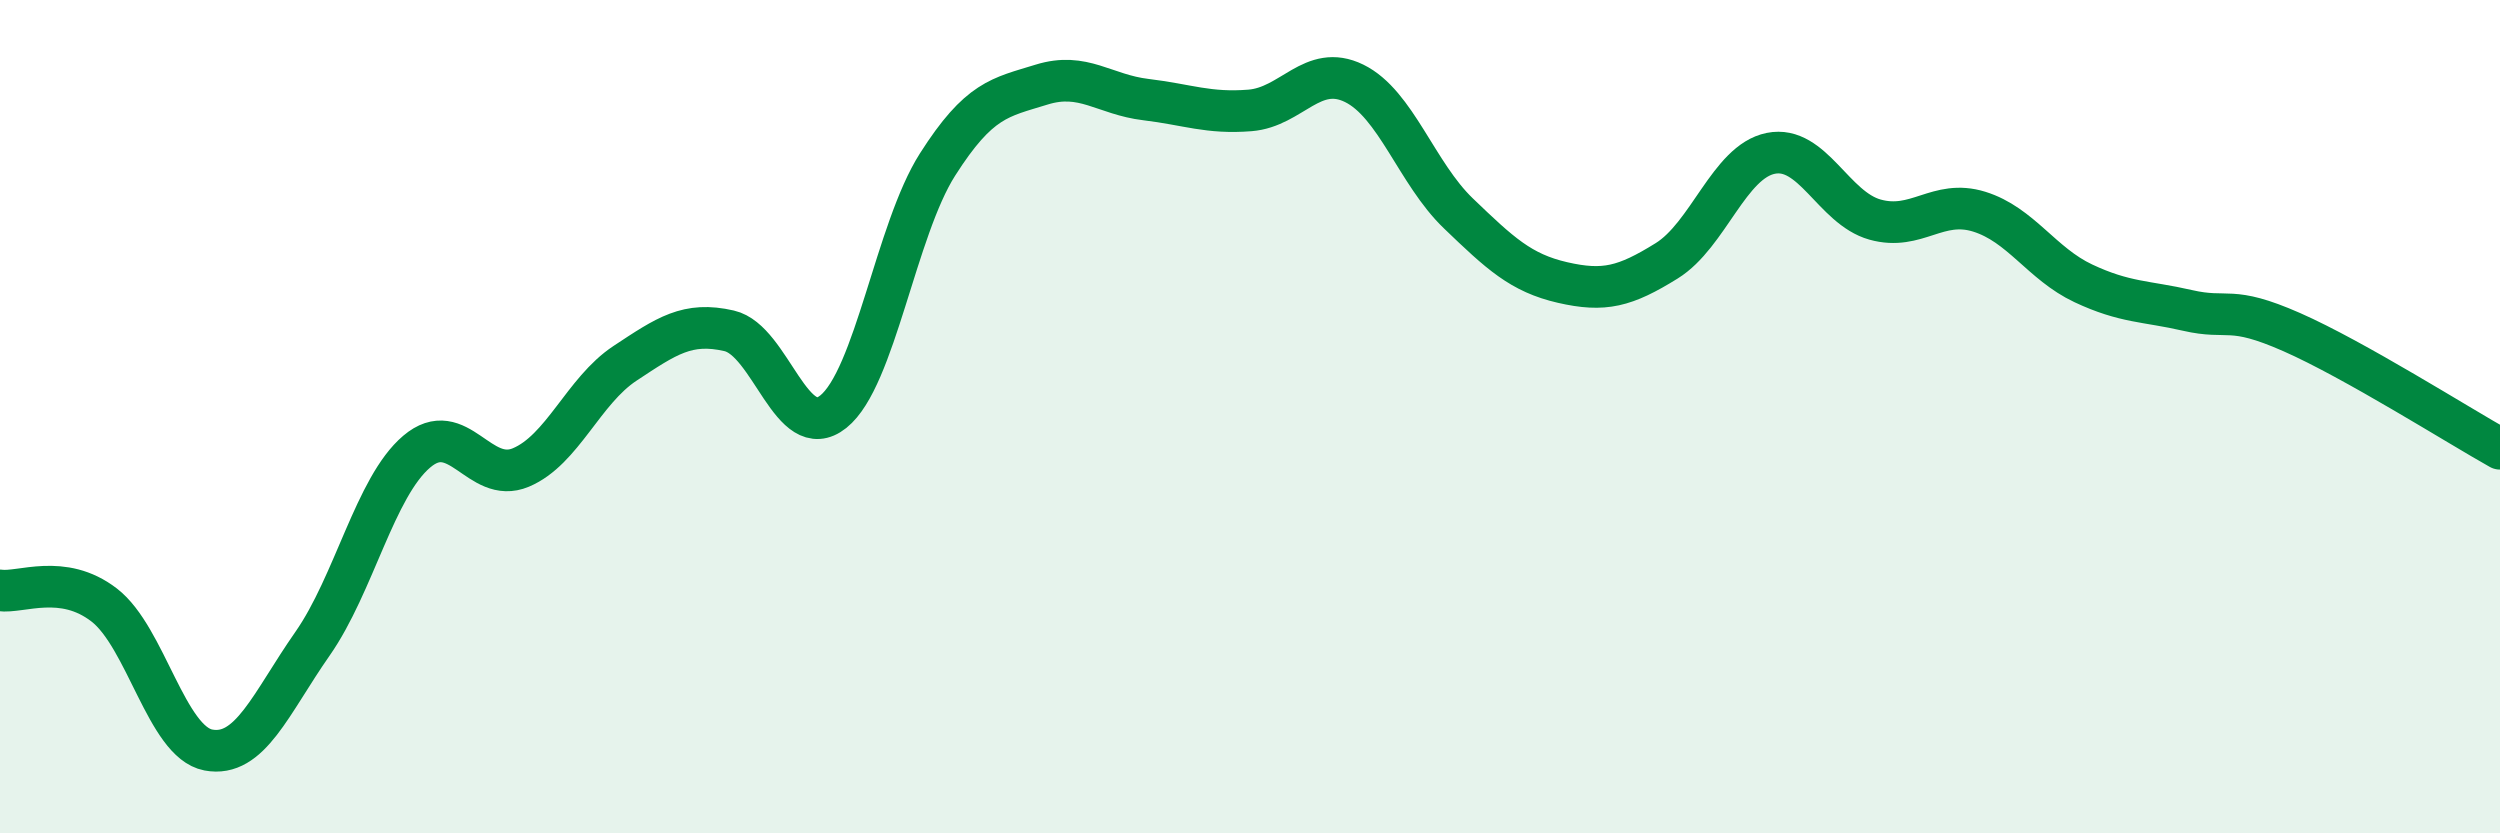
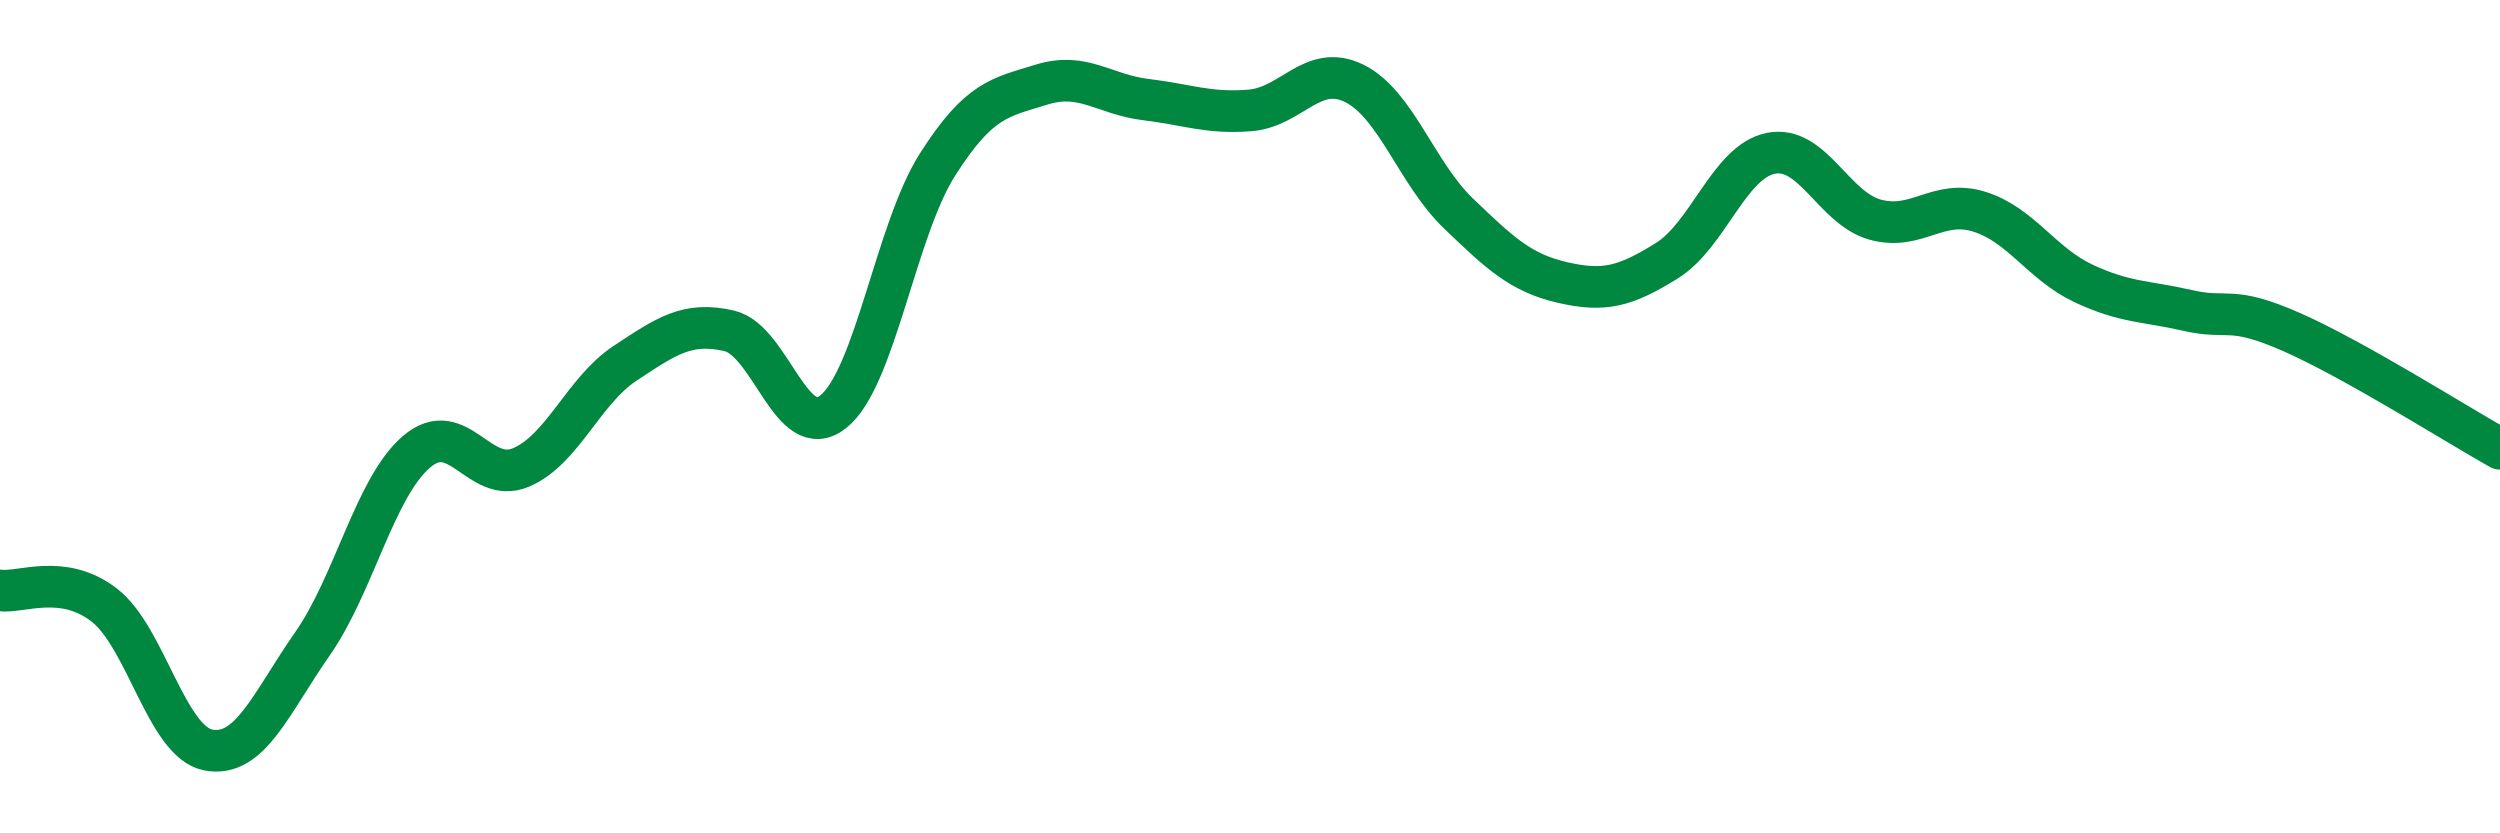
<svg xmlns="http://www.w3.org/2000/svg" width="60" height="20" viewBox="0 0 60 20">
-   <path d="M 0,14.17 C 0.5,14.24 1.5,13.75 2.5,14.52 C 3.5,15.29 4,17.81 5,18 C 6,18.19 6.5,16.88 7.5,15.45 C 8.5,14.02 9,11.69 10,10.84 C 11,9.99 11.5,11.64 12.5,11.22 C 13.5,10.8 14,9.38 15,8.72 C 16,8.06 16.5,7.71 17.5,7.94 C 18.5,8.17 19,10.68 20,9.88 C 21,9.08 21.5,5.52 22.5,3.95 C 23.5,2.38 24,2.34 25,2.03 C 26,1.72 26.5,2.27 27.5,2.39 C 28.5,2.51 29,2.73 30,2.65 C 31,2.57 31.5,1.51 32.5,2 C 33.5,2.49 34,4.16 35,5.12 C 36,6.08 36.5,6.55 37.5,6.78 C 38.5,7.01 39,6.88 40,6.26 C 41,5.64 41.5,3.88 42.5,3.68 C 43.5,3.48 44,4.99 45,5.27 C 46,5.55 46.5,4.77 47.5,5.08 C 48.5,5.39 49,6.33 50,6.8 C 51,7.27 51.5,7.22 52.5,7.45 C 53.5,7.68 53.5,7.31 55,7.97 C 56.5,8.63 59,10.21 60,10.77L60 20L0 20Z" fill="#008740" opacity="0.1" stroke-linecap="round" stroke-linejoin="round" />
  <path d="M 0,14.17 C 0.5,14.24 1.5,13.75 2.5,14.52 C 3.5,15.29 4,17.81 5,18 C 6,18.19 6.5,16.88 7.5,15.45 C 8.5,14.02 9,11.69 10,10.84 C 11,9.99 11.5,11.64 12.5,11.22 C 13.5,10.8 14,9.38 15,8.72 C 16,8.06 16.5,7.71 17.5,7.94 C 18.5,8.17 19,10.68 20,9.88 C 21,9.08 21.5,5.52 22.5,3.95 C 23.5,2.38 24,2.34 25,2.03 C 26,1.72 26.5,2.27 27.5,2.39 C 28.5,2.51 29,2.73 30,2.65 C 31,2.57 31.5,1.51 32.5,2 C 33.5,2.49 34,4.16 35,5.12 C 36,6.08 36.5,6.55 37.5,6.78 C 38.5,7.01 39,6.88 40,6.26 C 41,5.64 41.5,3.88 42.5,3.68 C 43.5,3.48 44,4.99 45,5.27 C 46,5.55 46.5,4.77 47.5,5.08 C 48.5,5.39 49,6.33 50,6.8 C 51,7.27 51.5,7.22 52.5,7.45 C 53.5,7.68 53.5,7.31 55,7.97 C 56.5,8.63 59,10.21 60,10.77" stroke="#008740" stroke-width="1" fill="none" stroke-linecap="round" stroke-linejoin="round" />
</svg>